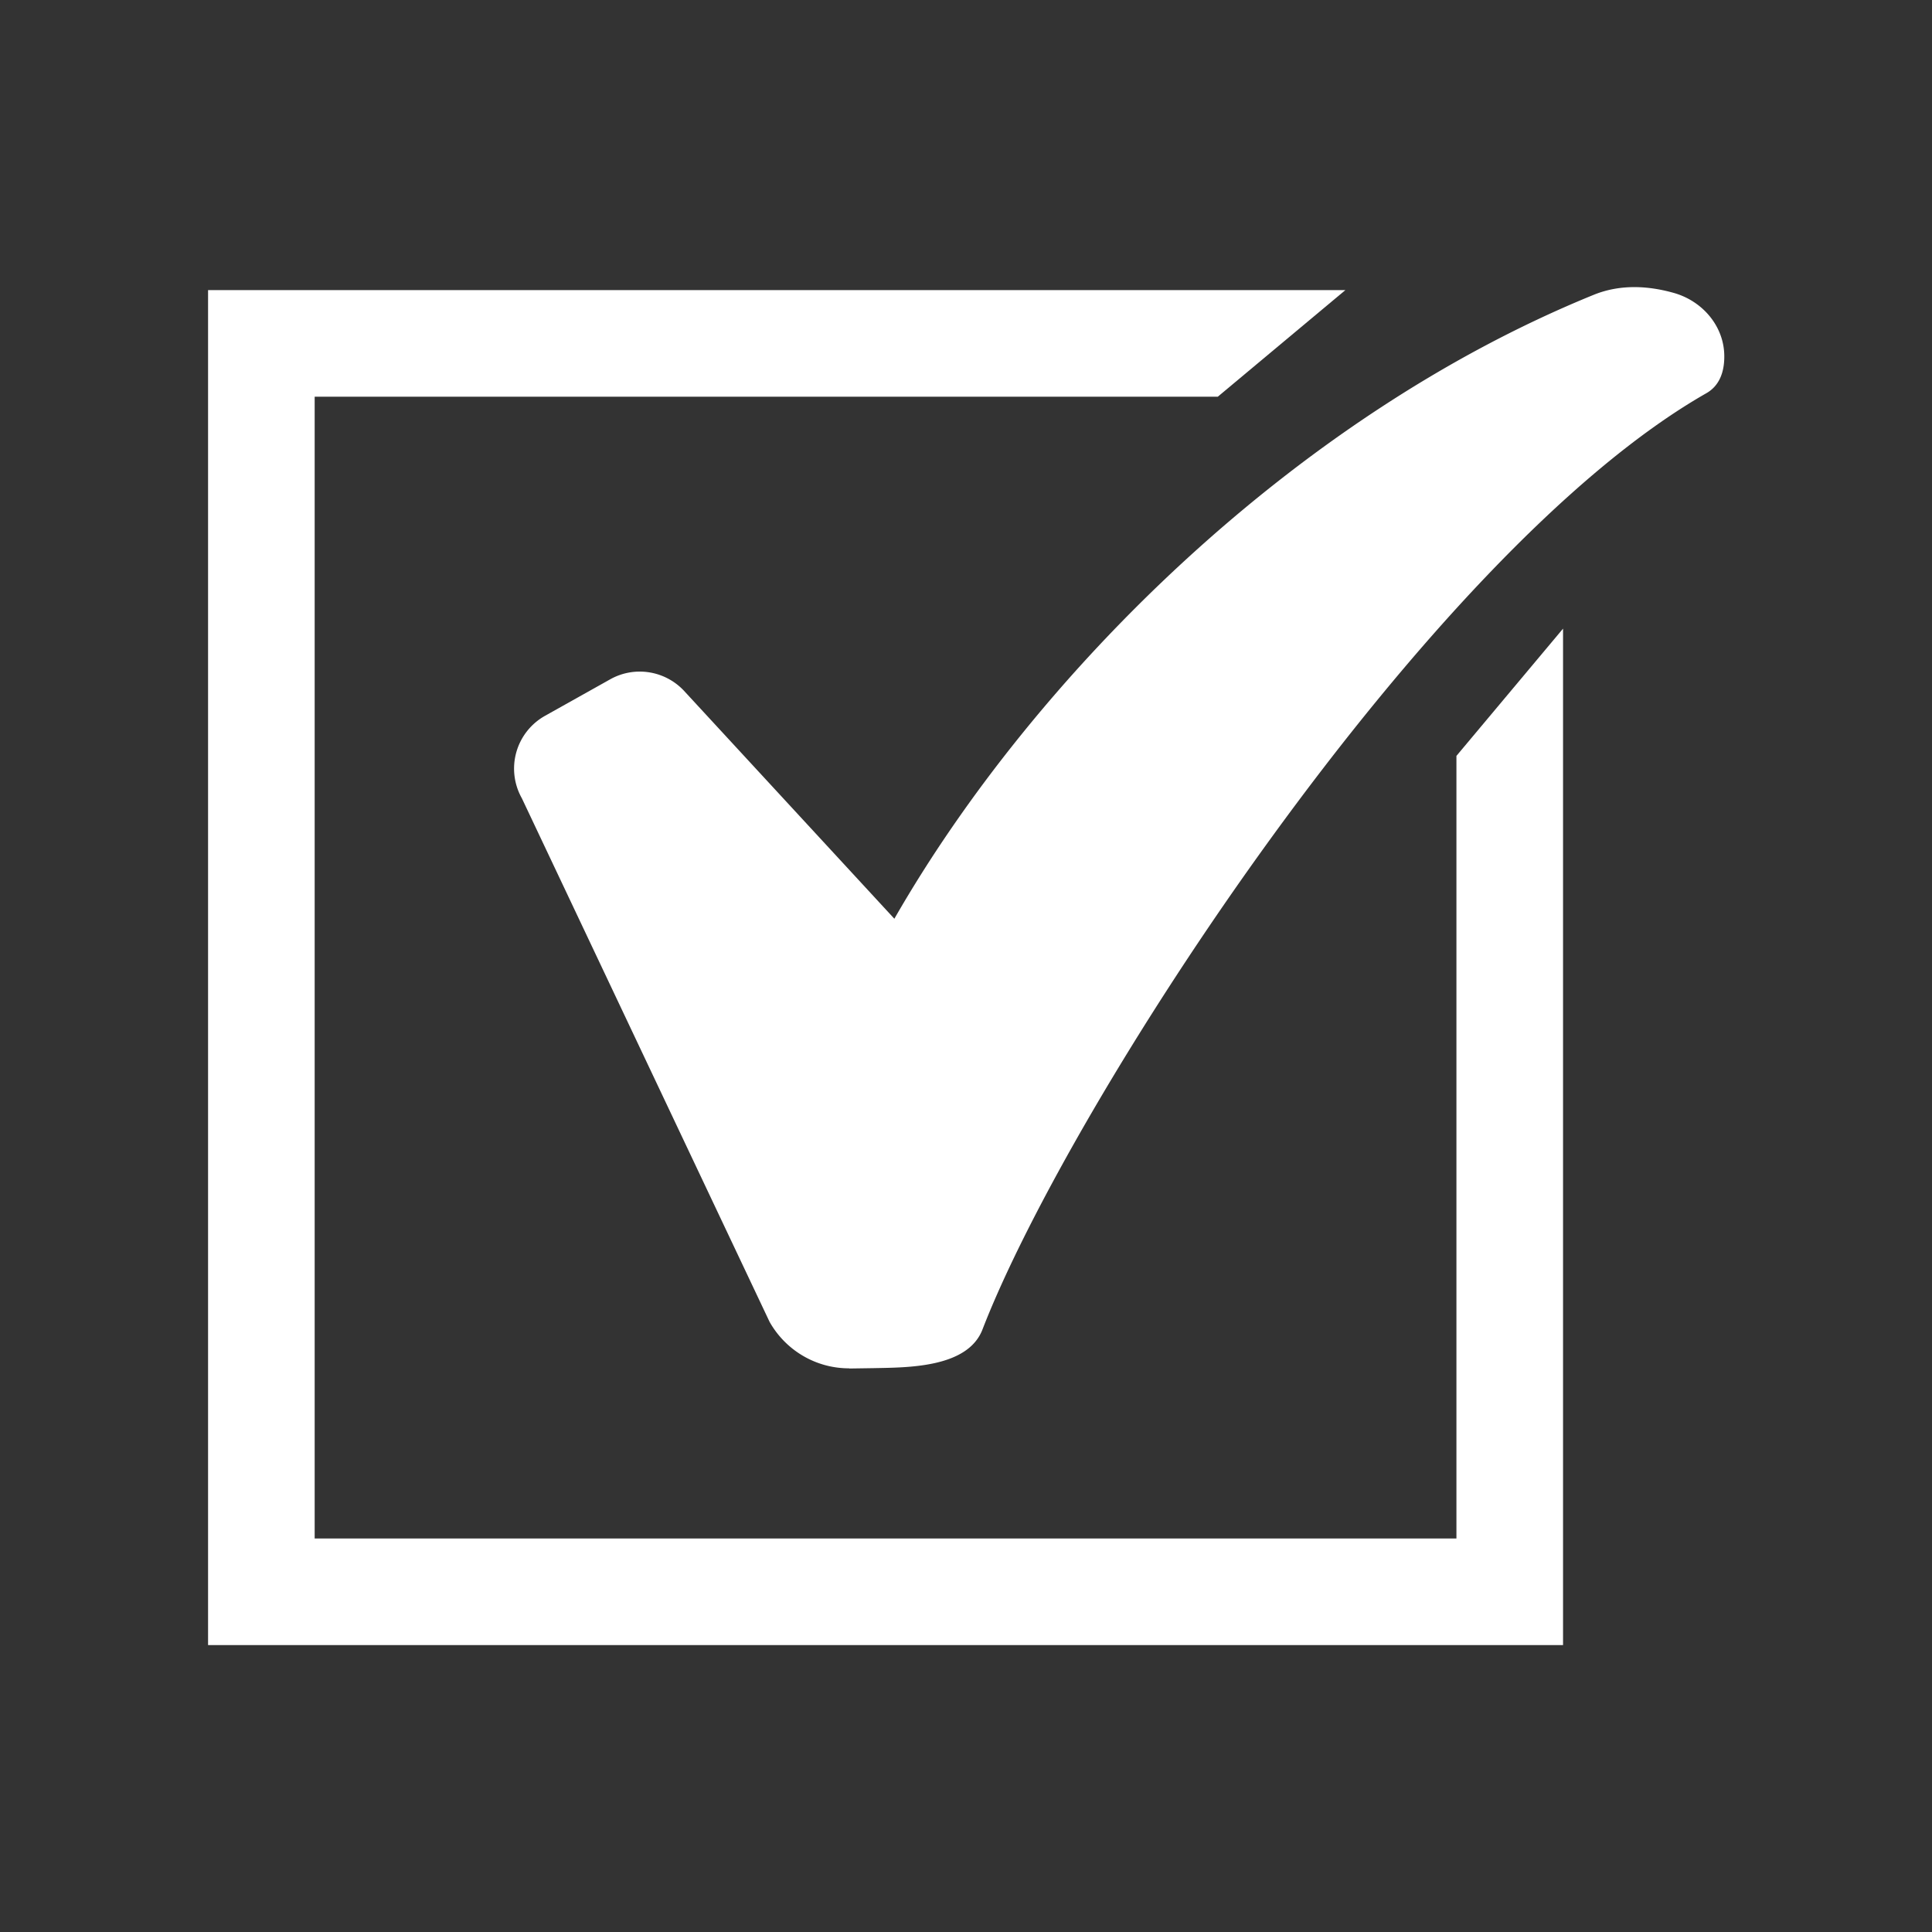
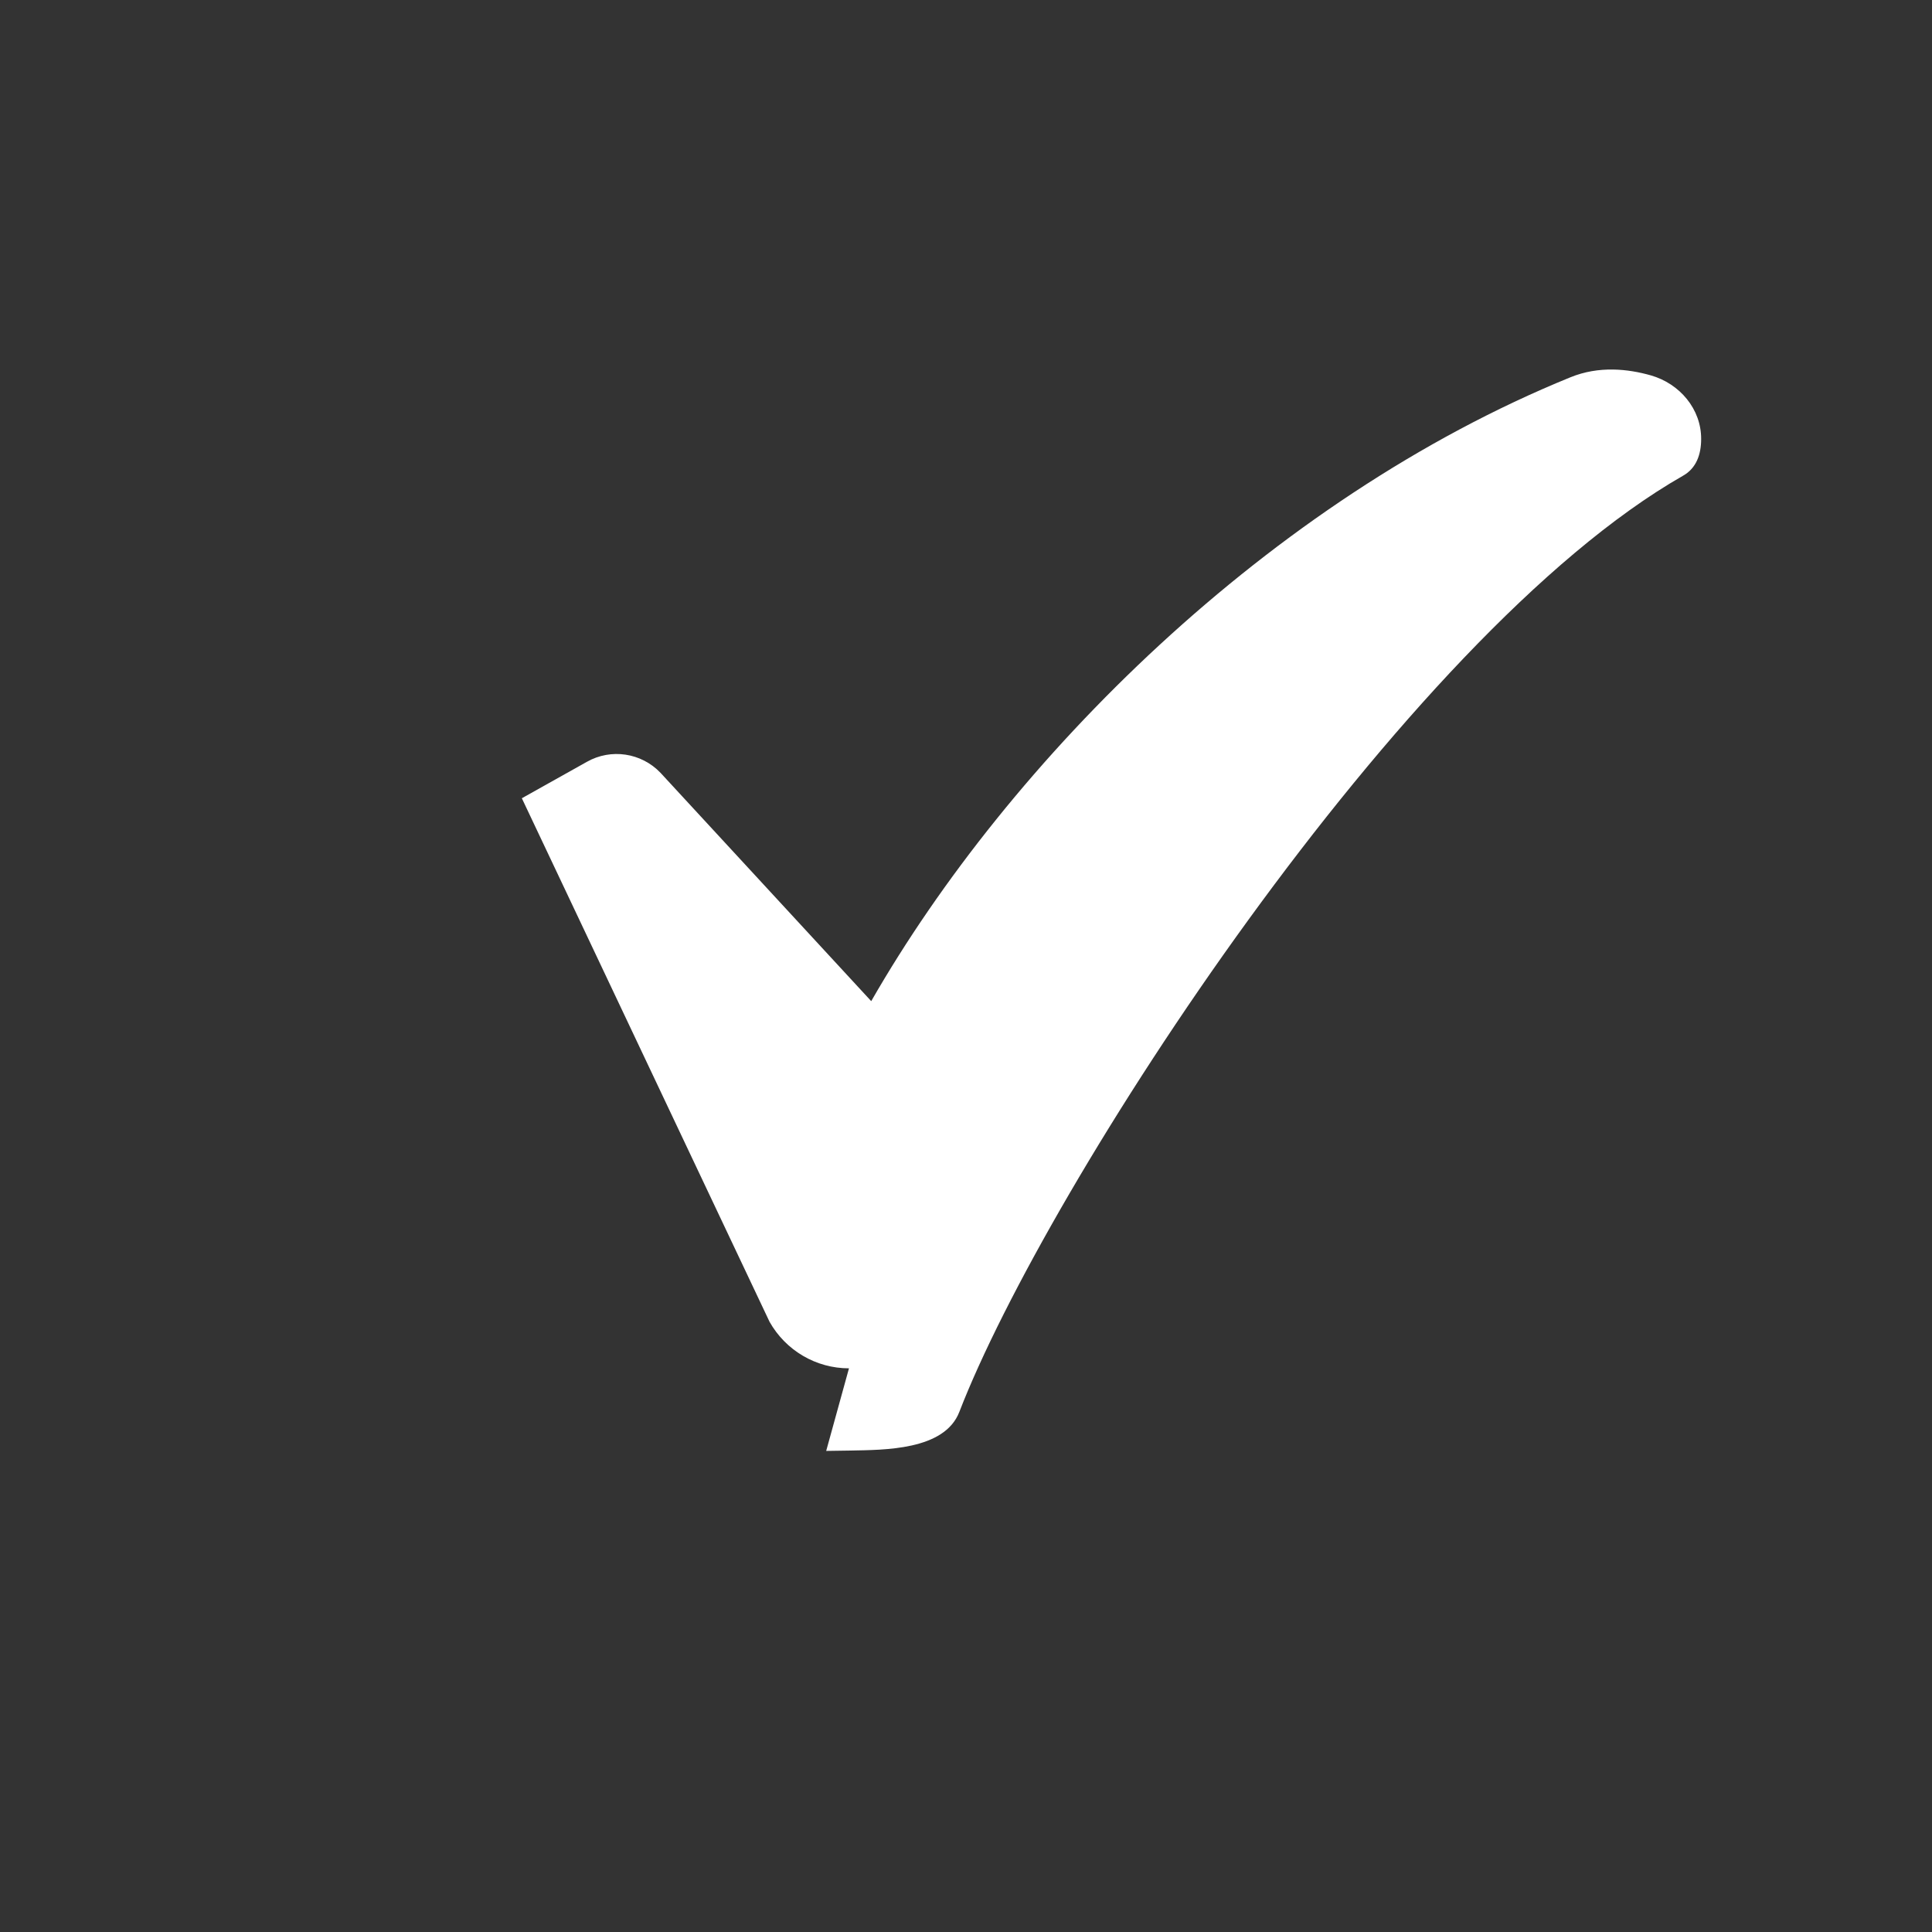
<svg xmlns="http://www.w3.org/2000/svg" viewBox="0 0 108.55 108.55">
  <rect x="0" y="0" width="108.55" height="108.55" fill="#333333" stroke="none" />
-   <path fill="#fff" d="M81.83 86.44H17.68V22.29h50.74l7.17-5.99h-63.9v76.13h76.13V35.32l-5.99 7.15v43.97z" />
-   <path d="M47.7 76.88c-1.85 0-3.55-1-4.46-2.61L29.32 44.85a3.397 3.397 0 011.3-4.63l3.66-2.05c1.35-.76 3.05-.51 4.13.62l11.84 12.83c7.77-13.55 22.36-28.16 39.28-35.05 1.61-.66 3.25-.47 4.52-.11 1.62.46 2.84 1.89 2.83 3.58 0 .86-.27 1.64-1.02 2.06-15.75 9-35.78 39.96-40.66 52.6-.84 2.17-4.24 2.13-6.12 2.17l-1.36.02z" fill="#fff" />
+   <path d="M47.7 76.88c-1.85 0-3.55-1-4.46-2.61L29.32 44.85l3.66-2.05c1.35-.76 3.05-.51 4.13.62l11.84 12.83c7.77-13.55 22.36-28.16 39.28-35.05 1.61-.66 3.25-.47 4.52-.11 1.62.46 2.84 1.89 2.83 3.58 0 .86-.27 1.64-1.02 2.06-15.75 9-35.78 39.96-40.66 52.6-.84 2.17-4.24 2.13-6.12 2.17l-1.36.02z" fill="#fff" />
</svg>